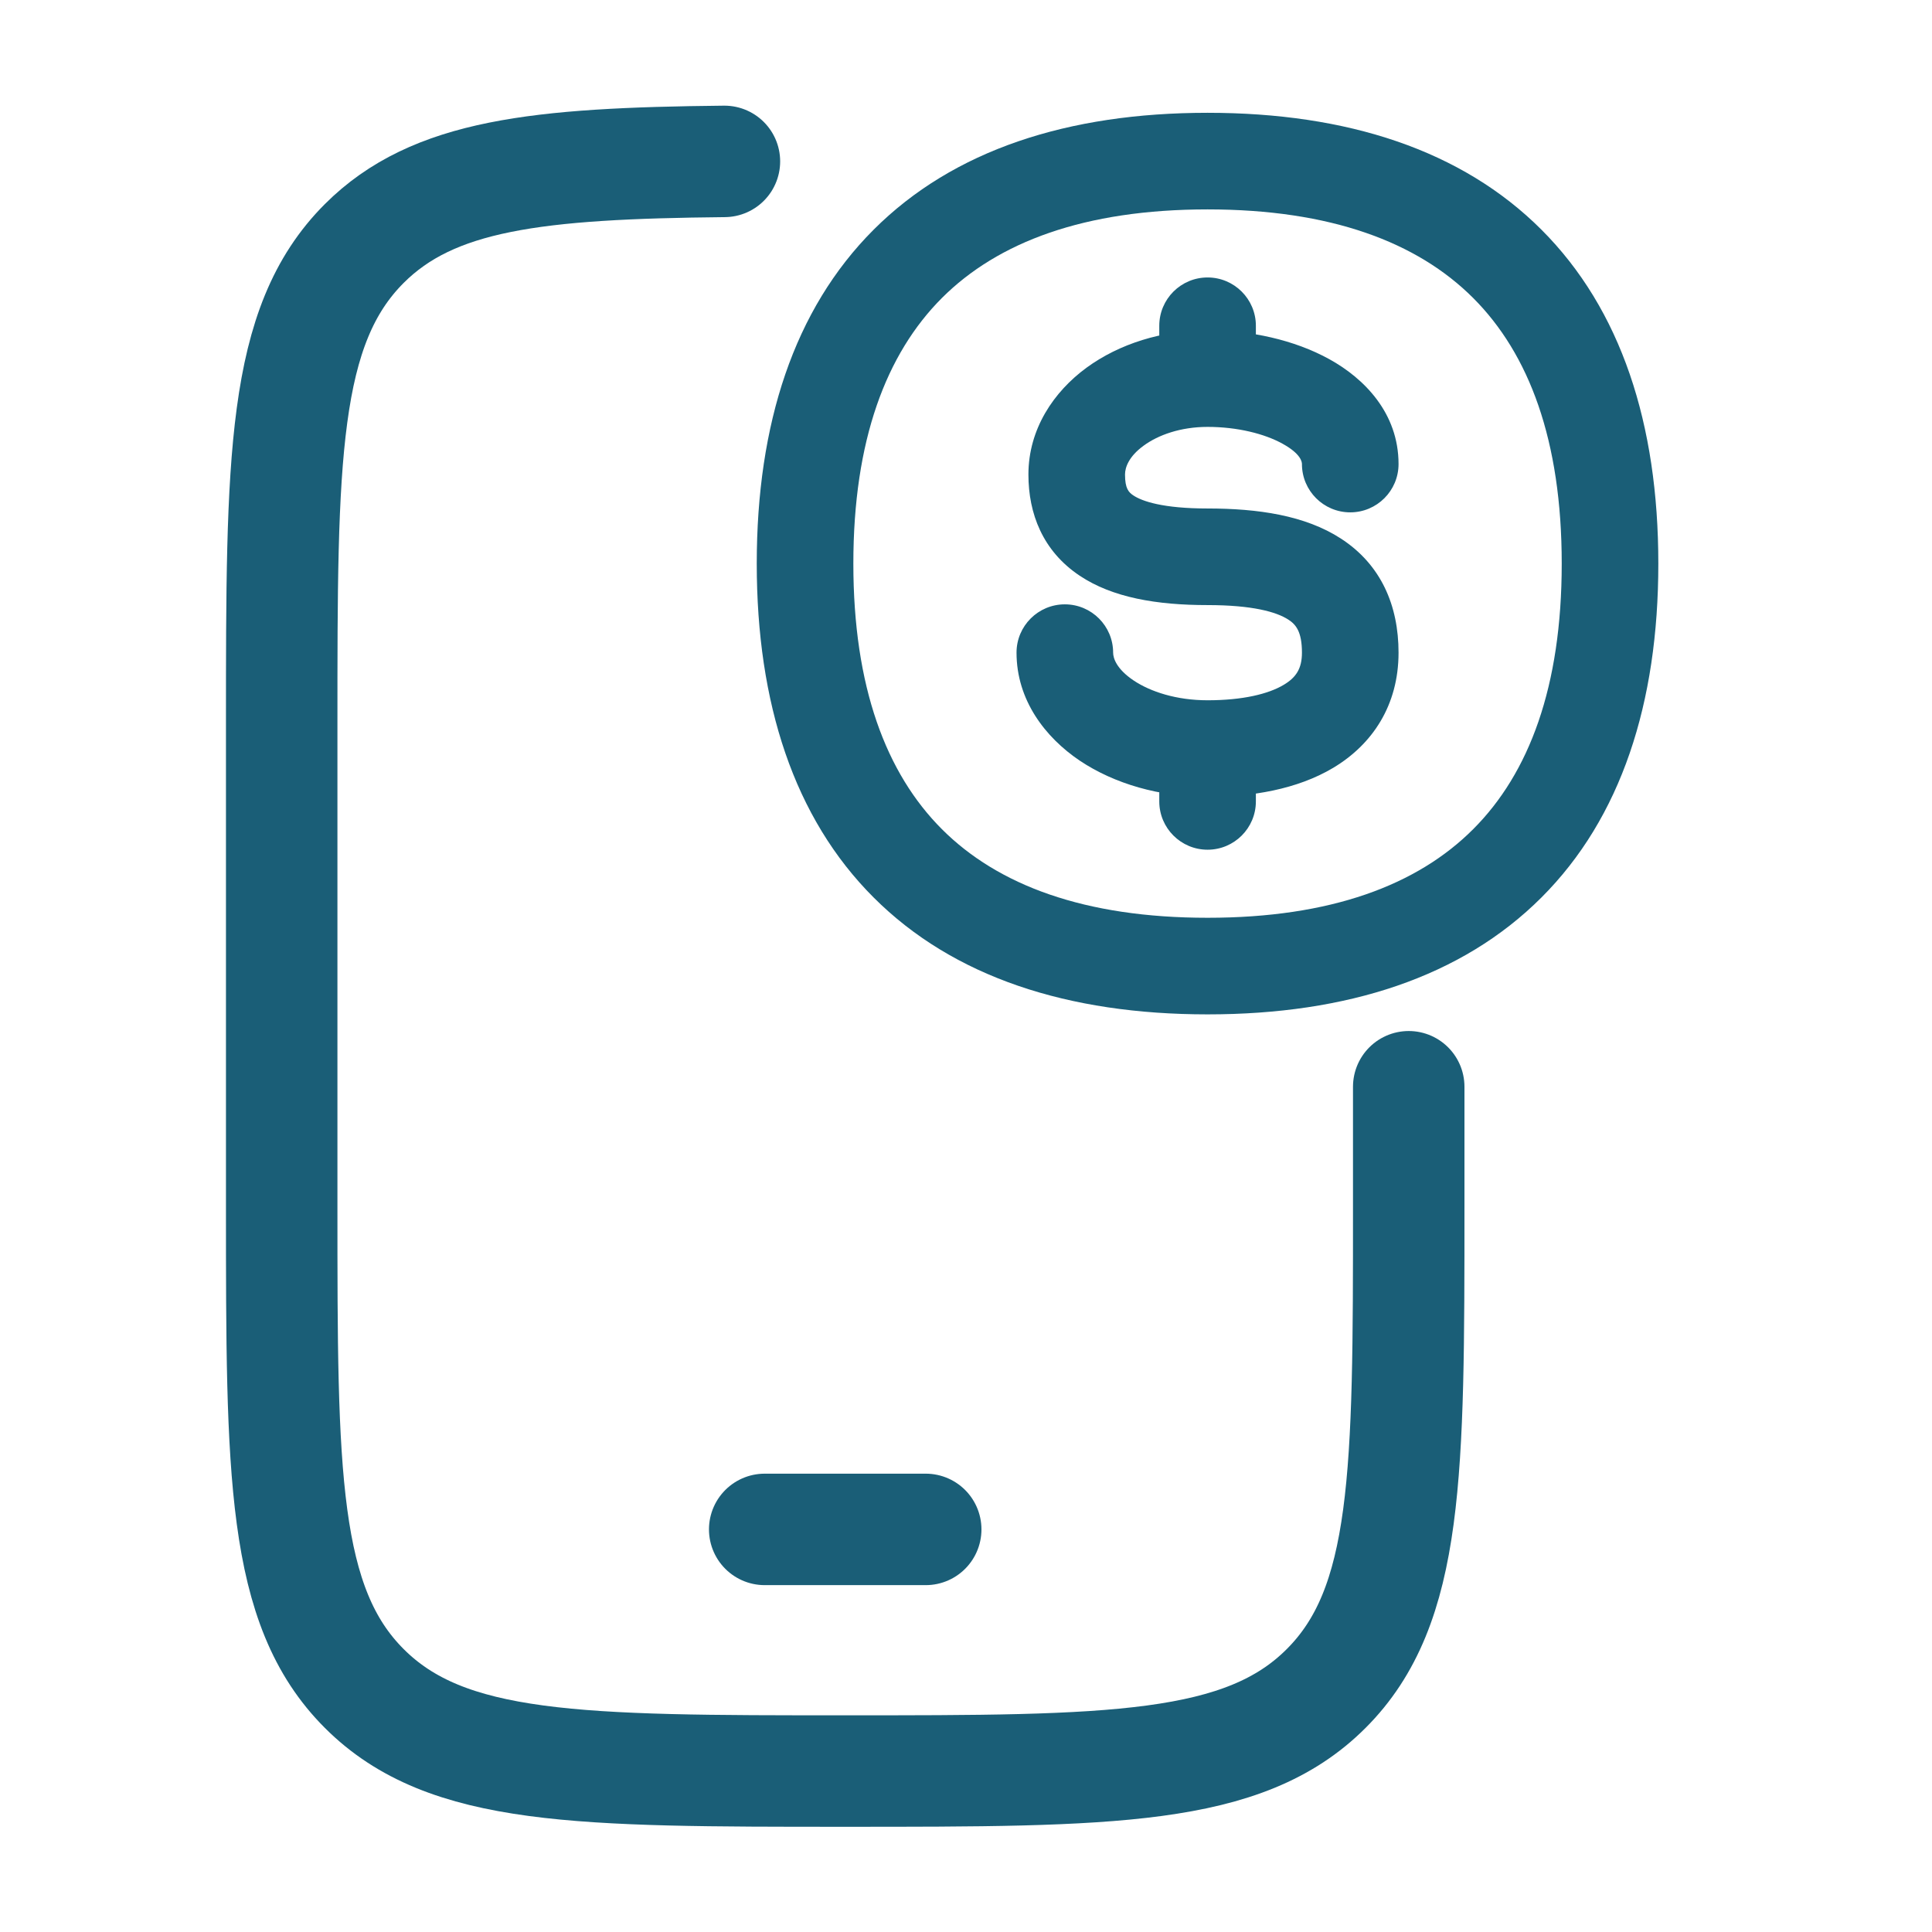
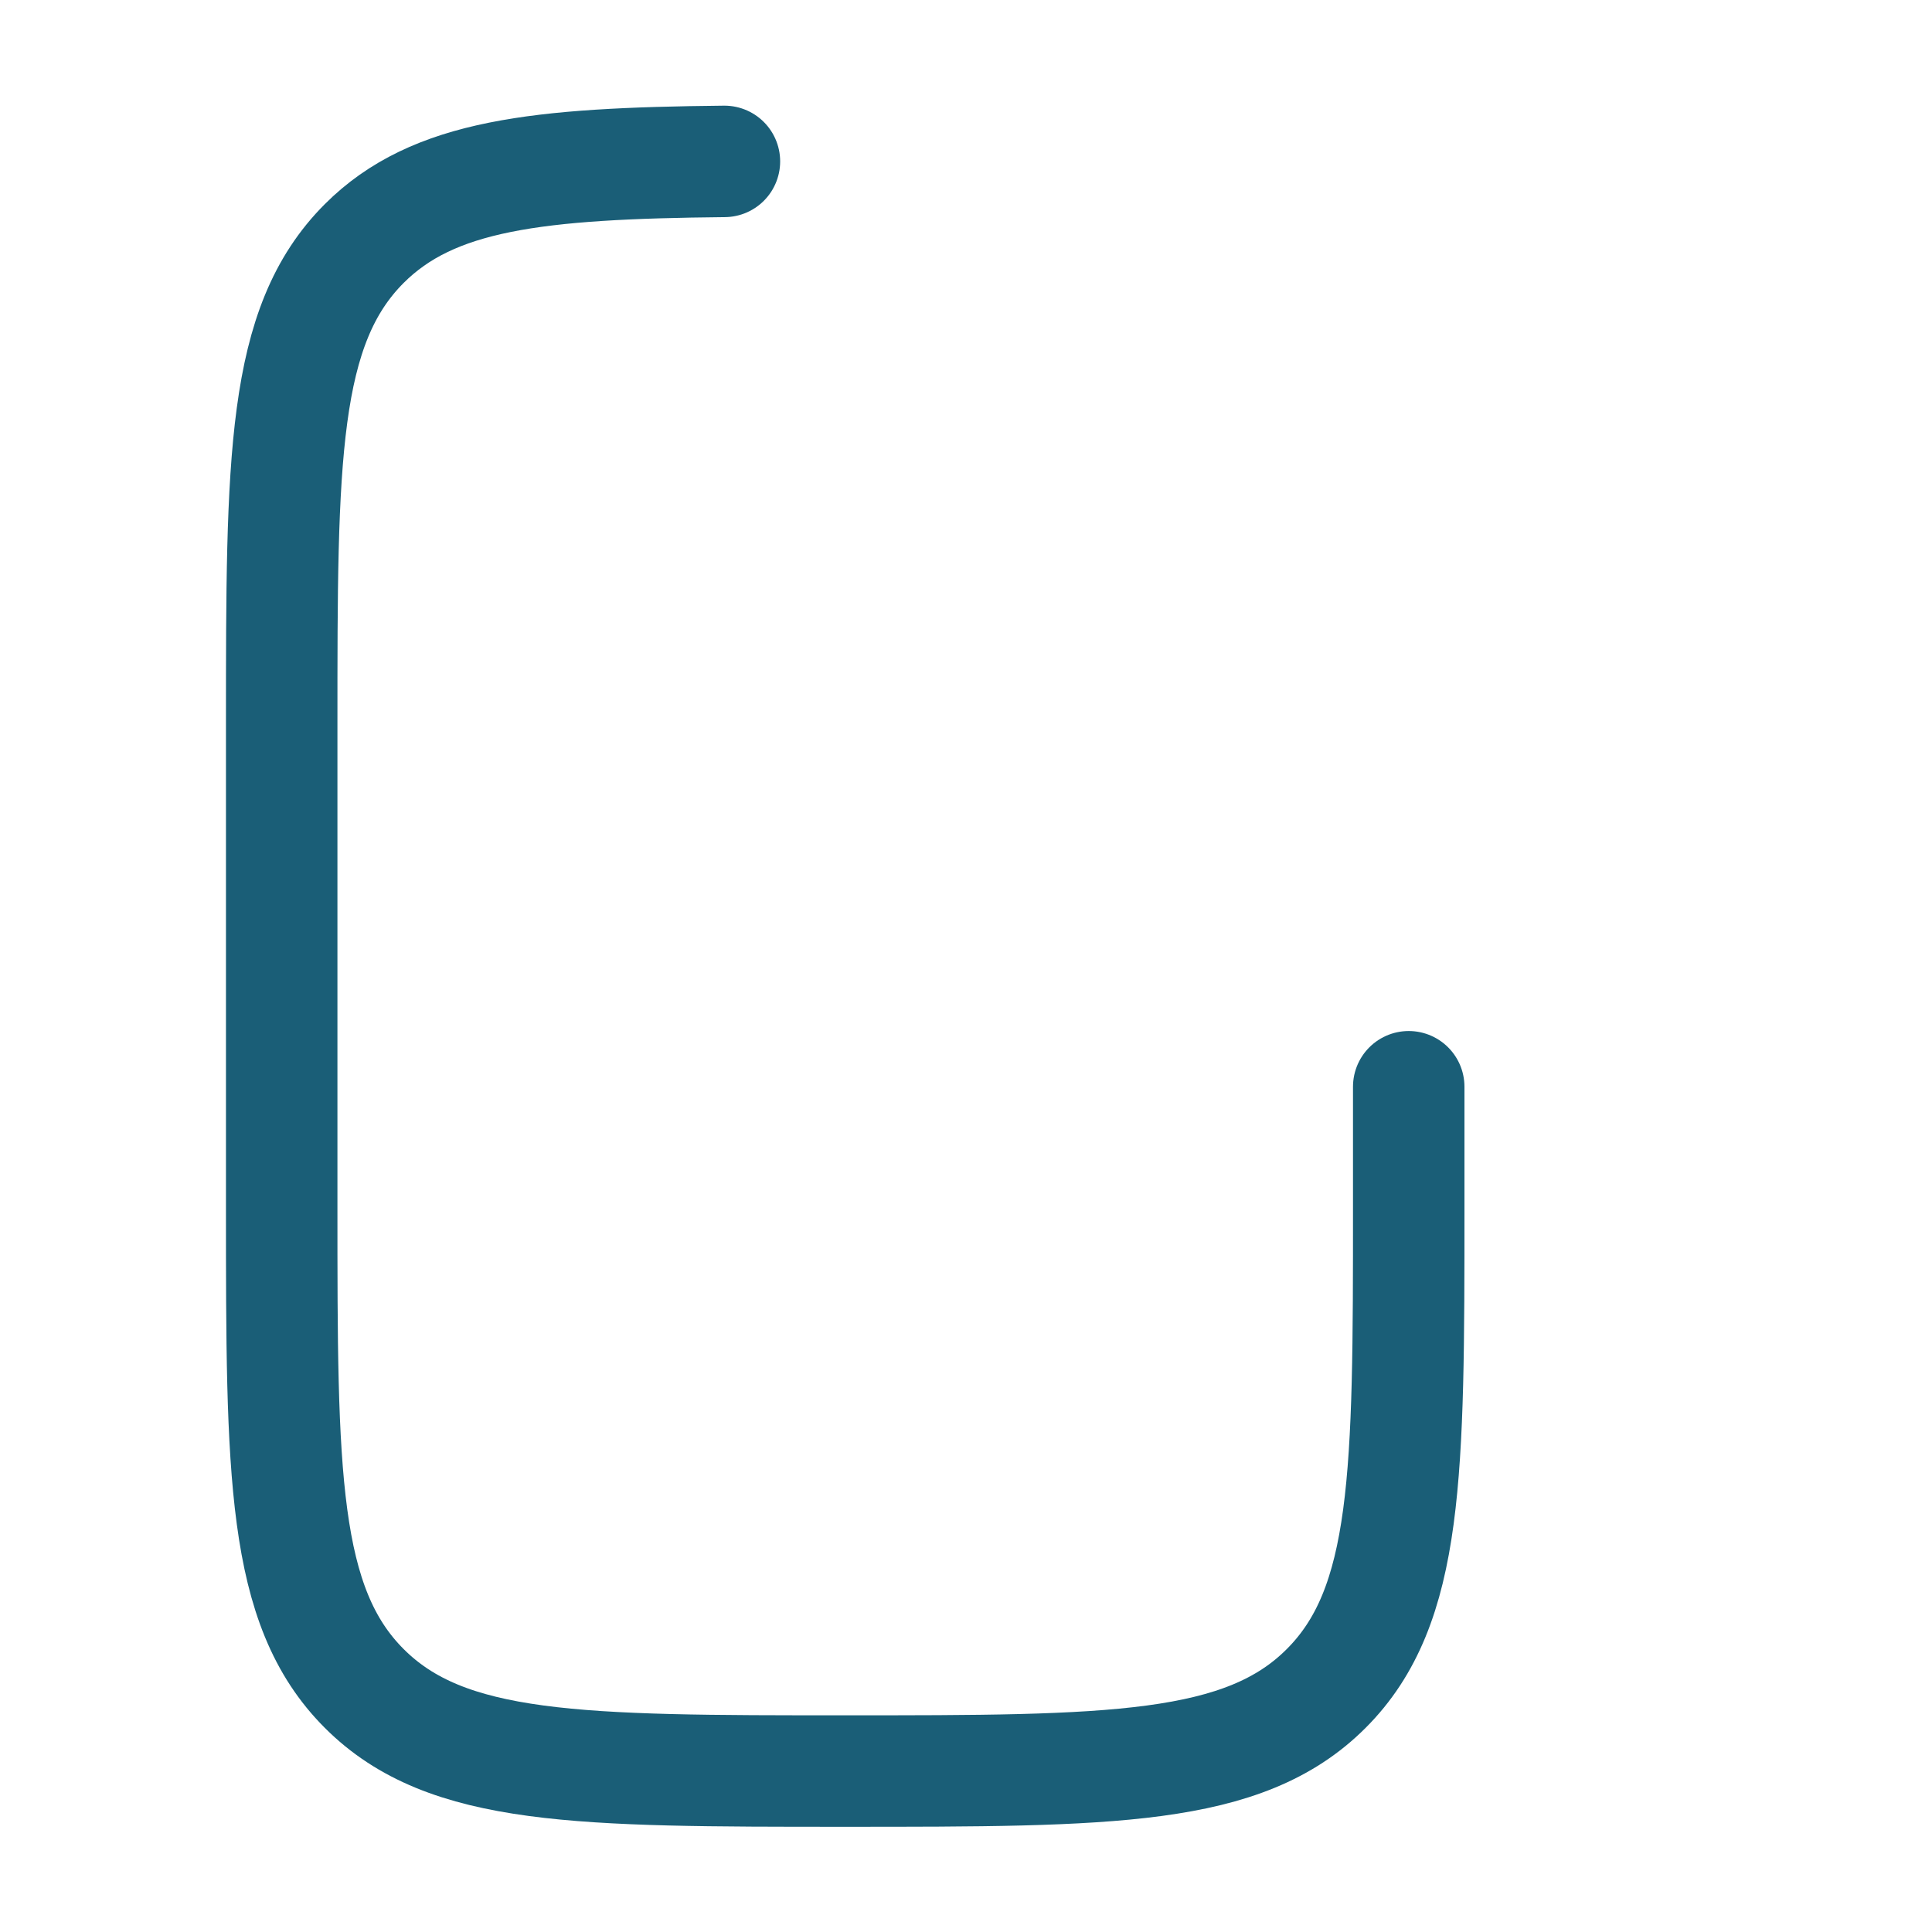
<svg xmlns="http://www.w3.org/2000/svg" width="26" height="26" viewBox="0 0 26 26" fill="none">
  <path d="M18.958 14.625V16.25C18.958 19.825 18.958 21.613 17.847 22.723C16.737 23.834 14.949 23.834 11.374 23.834C7.8 23.834 6.012 23.834 4.902 22.723C3.791 21.613 3.791 19.825 3.791 16.25V9.75C3.791 6.175 3.791 4.388 4.902 3.277C5.829 2.35 7.229 2.197 9.749 2.172" stroke="#1A5E77" stroke-width="1.5" stroke-linecap="round" />
-   <path d="M10.291 20.582H12.458" stroke="#1A5E77" stroke-width="1.5" stroke-linecap="round" stroke-linejoin="round" />
-   <path d="M17.521 6.245C17.521 6.604 17.812 6.895 18.171 6.895C18.53 6.895 18.821 6.604 18.821 6.245H17.521ZM14.98 8.783C14.98 8.424 14.689 8.133 14.33 8.133C13.971 8.133 13.68 8.424 13.68 8.783H14.98ZM16.901 4.384C16.901 4.025 16.61 3.734 16.251 3.734C15.892 3.734 15.601 4.025 15.601 4.384H16.901ZM15.601 10.785C15.601 11.144 15.892 11.435 16.251 11.435C16.61 11.435 16.901 11.144 16.901 10.785H15.601ZM16.251 7.493V6.843C15.652 6.843 15.37 6.746 15.252 6.667C15.189 6.625 15.14 6.575 15.14 6.386H14.49H13.84C13.84 6.91 14.031 7.414 14.529 7.747C14.971 8.043 15.569 8.143 16.251 8.143V7.493ZM14.49 6.386H15.14C15.14 6.287 15.194 6.141 15.39 5.998C15.586 5.854 15.888 5.745 16.251 5.745V5.095V4.445C15.641 4.445 15.063 4.626 14.621 4.949C14.181 5.272 13.84 5.773 13.84 6.386H14.49ZM16.251 5.095V5.745C16.651 5.745 17.018 5.837 17.261 5.972C17.51 6.109 17.521 6.219 17.521 6.245H18.171H18.821C18.821 5.558 18.358 5.092 17.89 4.834C17.416 4.572 16.823 4.445 16.251 4.445V5.095ZM18.171 8.783H17.521C17.521 8.998 17.442 9.117 17.276 9.216C17.069 9.34 16.722 9.424 16.251 9.424V10.074V10.724C16.84 10.724 17.453 10.625 17.942 10.333C18.47 10.017 18.821 9.491 18.821 8.783H18.171ZM16.251 10.074V9.424C15.832 9.424 15.482 9.309 15.255 9.157C15.025 9.002 14.98 8.857 14.98 8.783H14.33H13.68C13.68 9.422 14.066 9.923 14.53 10.236C14.999 10.55 15.609 10.724 16.251 10.724V10.074ZM16.251 7.493V8.143C16.855 8.143 17.178 8.235 17.337 8.338C17.437 8.402 17.521 8.497 17.521 8.783H18.171H18.821C18.821 8.148 18.585 7.597 18.044 7.247C17.563 6.935 16.927 6.843 16.251 6.843V7.493ZM16.251 5.095H16.901V4.384H16.251H15.601V5.095H16.251ZM16.251 10.074H15.601V10.785H16.251H16.901V10.074H16.251ZM21.667 7.585H21.017C21.017 9.242 20.578 10.407 19.825 11.159C19.073 11.912 17.908 12.351 16.251 12.351V13.001V13.651C18.129 13.651 19.672 13.15 20.744 12.078C21.816 11.007 22.317 9.463 22.317 7.585H21.667ZM16.251 13.001V12.351C14.593 12.351 13.429 11.912 12.676 11.159C11.924 10.407 11.484 9.242 11.484 7.585H10.834H10.184C10.184 9.463 10.685 11.007 11.757 12.078C12.829 13.15 14.373 13.651 16.251 13.651V13.001ZM10.834 7.585H11.484C11.484 5.927 11.924 4.763 12.676 4.01C13.429 3.258 14.593 2.818 16.251 2.818V2.168V1.518C14.373 1.518 12.829 2.019 11.757 3.091C10.685 4.163 10.184 5.706 10.184 7.585H10.834ZM16.251 2.168V2.818C17.908 2.818 19.073 3.258 19.825 4.01C20.578 4.763 21.017 5.927 21.017 7.585H21.667H22.317C22.317 5.706 21.816 4.163 20.744 3.091C19.672 2.019 18.129 1.518 16.251 1.518V2.168Z" fill="#1A5E77" />
</svg>